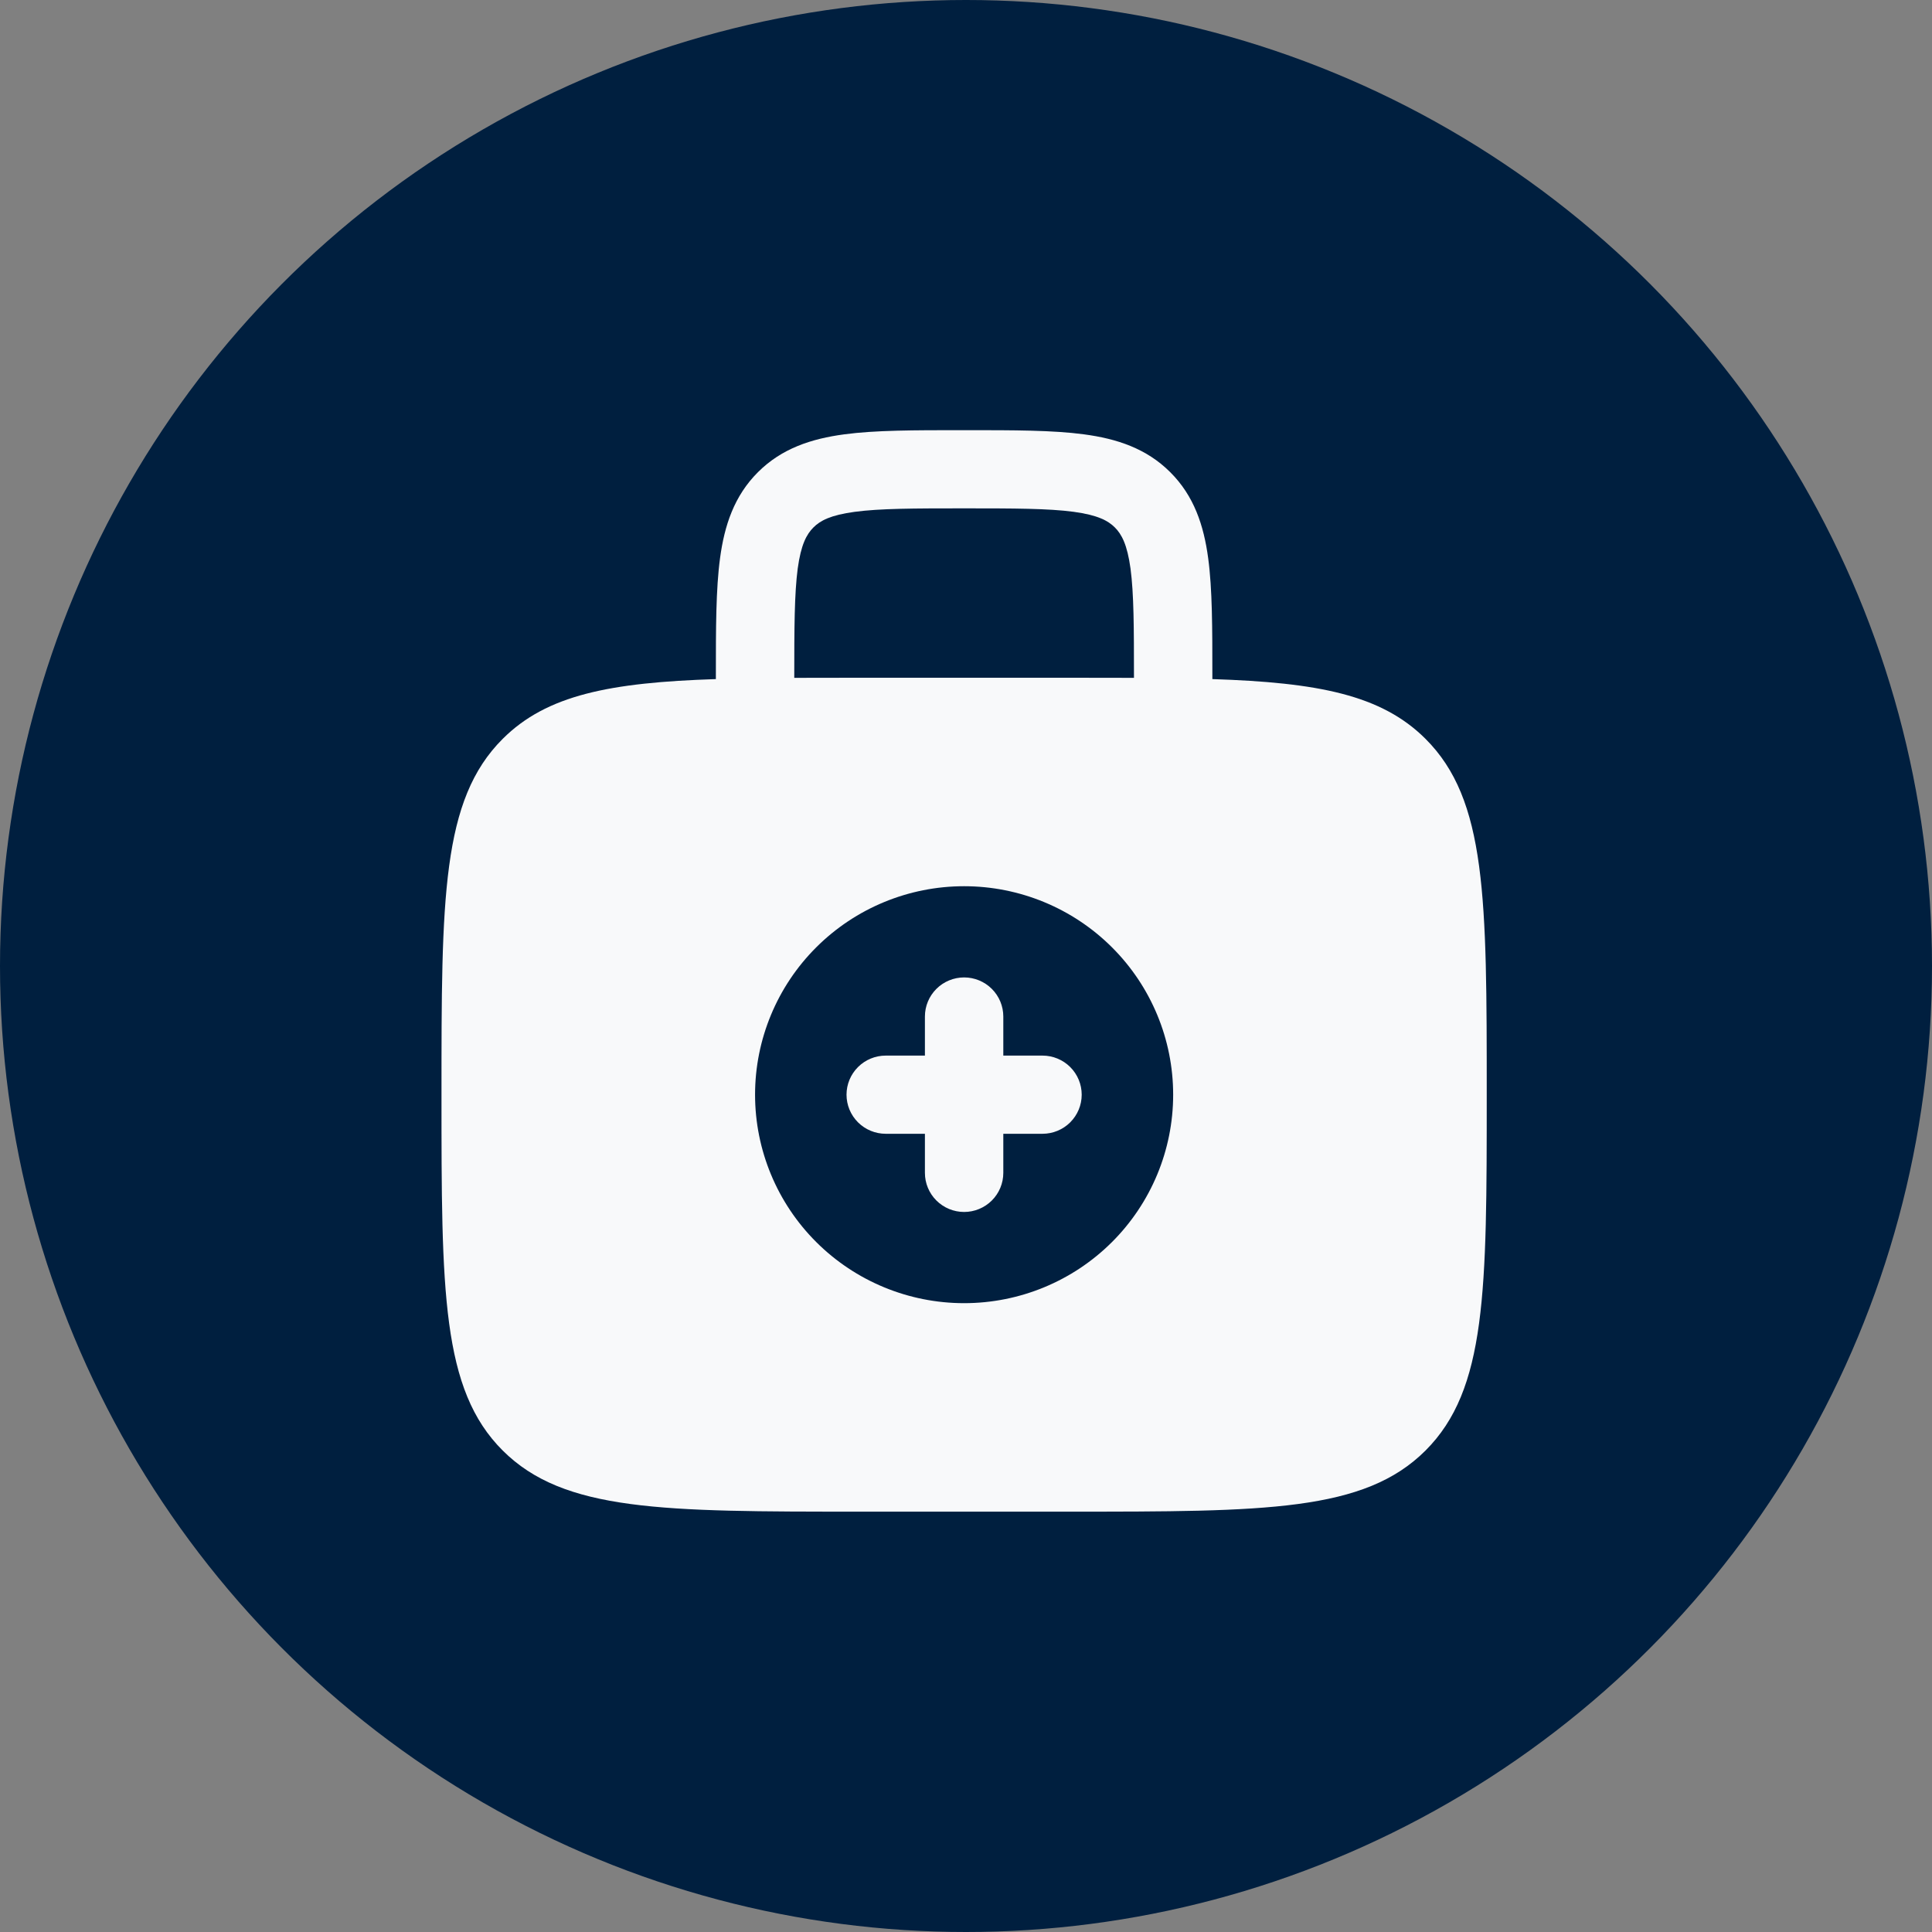
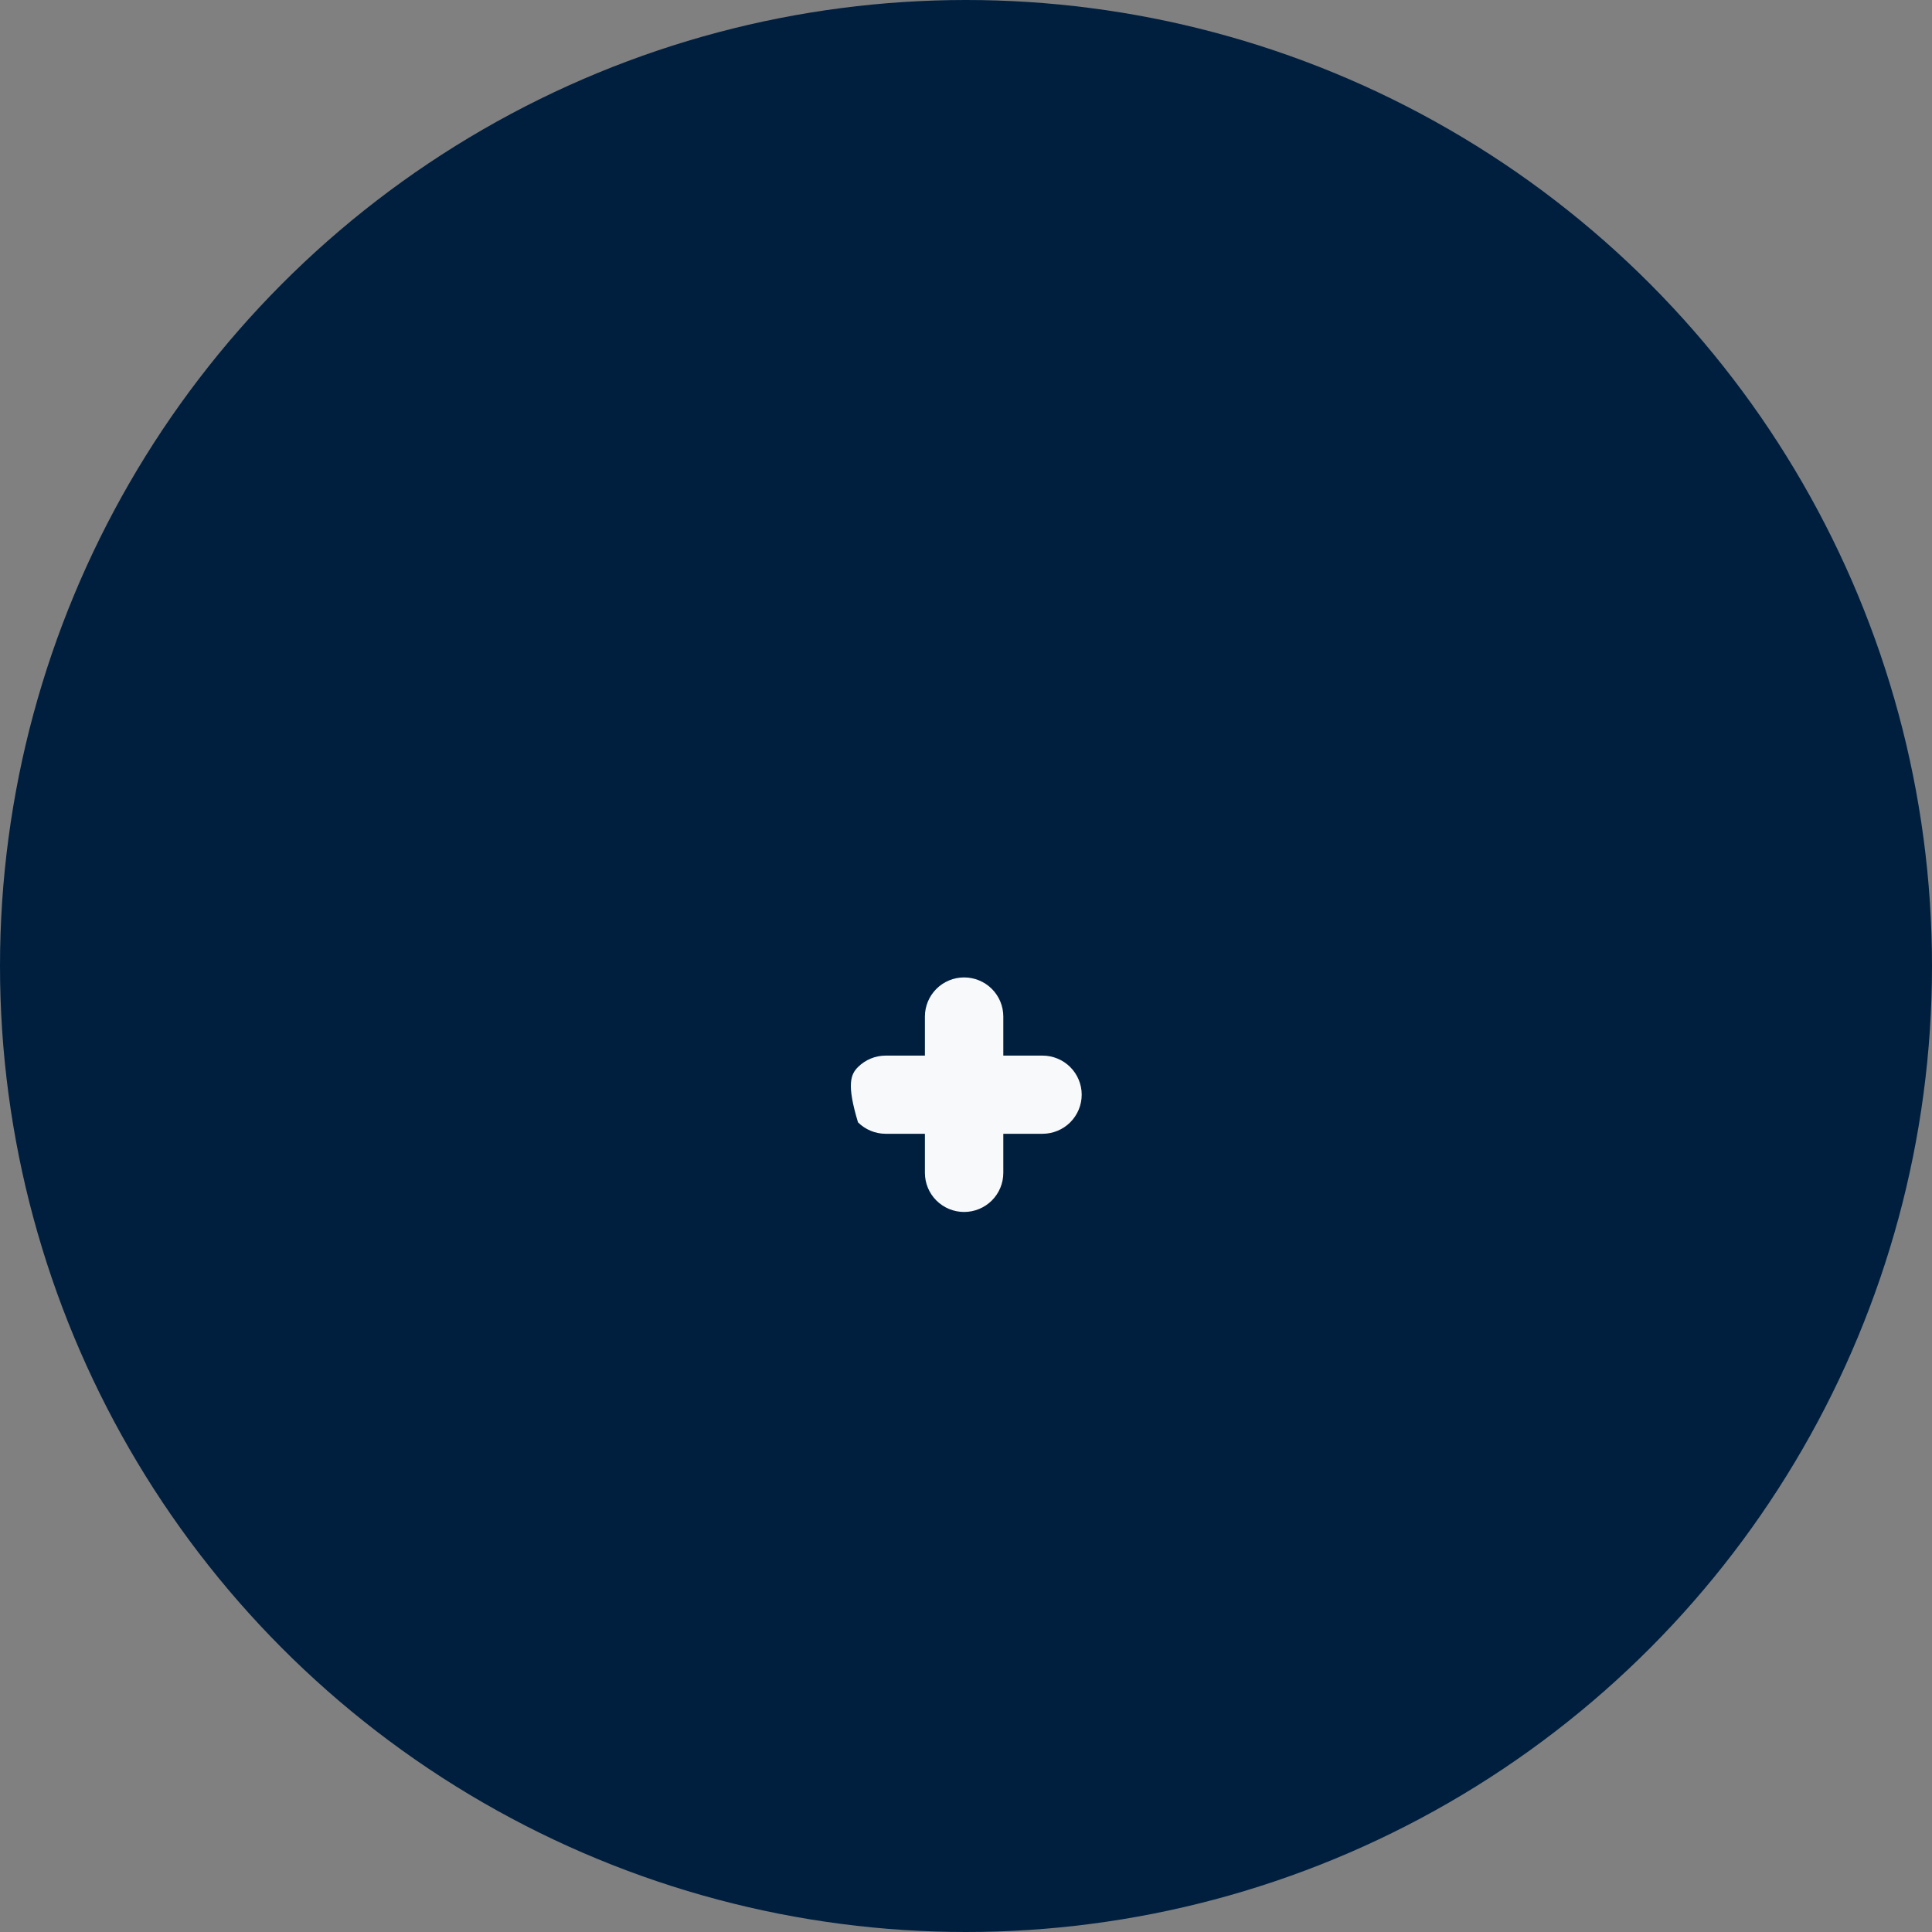
<svg xmlns="http://www.w3.org/2000/svg" width="512" height="512" viewBox="0 0 512 512" fill="none">
  <rect x="0" y="0" width="512" height="512" fill="#808080" stroke="none" />
  <circle cx="256" cy="256" r="256" fill="#001F3F" />
-   <path fill-rule="evenodd" clip-rule="evenodd" d="M255.5 259.028C258.255 259.028 260.897 260.119 262.845 262.062C264.793 264.005 265.887 266.64 265.887 269.387V279.746H276.275C279.03 279.746 281.672 280.837 283.62 282.78C285.568 284.723 286.662 287.358 286.662 290.105C286.662 292.853 285.568 295.487 283.62 297.43C281.672 299.373 279.03 300.464 276.275 300.464H265.887V310.823C265.887 313.571 264.793 316.206 262.845 318.148C260.897 320.091 258.255 321.183 255.5 321.183C252.745 321.183 250.103 320.091 248.155 318.148C246.207 316.206 245.112 313.571 245.112 310.823V300.464H234.725C231.97 300.464 229.328 299.373 227.38 297.43C225.432 295.487 224.337 292.853 224.337 290.105C224.337 287.358 225.432 284.723 227.38 282.78C229.328 280.837 231.97 279.746 234.725 279.746H245.112V269.387C245.112 266.64 246.207 264.005 248.155 262.062C250.103 260.119 252.745 259.028 255.5 259.028Z" fill="#F8F9FA" />
-   <path fill-rule="evenodd" clip-rule="evenodd" d="M254.78 114C242.329 114 231.955 114 223.728 115.105C215.03 116.265 207.177 118.834 200.876 125.119C194.56 131.417 191.984 139.249 190.821 147.909C189.713 156.127 189.713 166.486 189.713 178.89V179.967C161.722 180.878 144.908 184.138 133.232 195.796C117 211.97 117 238.019 117 290.105C117 342.191 117 368.24 133.232 384.414C149.464 400.588 175.572 400.602 227.8 400.602H283.2C335.428 400.602 361.549 400.602 377.768 384.414C393.986 368.227 394 342.191 394 290.105C394 238.019 394 211.97 377.768 195.796C366.092 184.138 349.278 180.878 321.288 179.967V178.89C321.288 166.486 321.288 156.127 320.18 147.923C319.016 139.249 316.44 131.417 310.124 125.133C303.823 118.834 295.97 116.265 287.272 115.105C279.045 114 268.658 114 256.22 114H254.78ZM300.513 179.635V179.608C300.513 166.293 300.485 157.343 299.598 150.671C298.726 144.304 297.244 141.569 295.443 139.773C293.643 137.978 290.901 136.5 284.502 135.63C277.826 134.746 268.851 134.718 255.5 134.718C242.149 134.718 233.174 134.746 226.484 135.644C220.099 136.5 217.357 137.978 215.557 139.787C213.756 141.597 212.274 144.304 211.402 150.671C210.529 157.343 210.488 166.293 210.488 179.608V179.635C215.907 179.617 221.678 179.608 227.8 179.608H283.2C289.312 179.608 295.083 179.617 300.513 179.635ZM310.9 290.105C310.9 304.758 305.063 318.811 294.674 329.172C284.284 339.533 270.193 345.354 255.5 345.354C240.807 345.354 226.716 339.533 216.326 329.172C205.937 318.811 200.1 304.758 200.1 290.105C200.1 275.452 205.937 261.399 216.326 251.038C226.716 240.677 240.807 234.856 255.5 234.856C270.193 234.856 284.284 240.677 294.674 251.038C305.063 261.399 310.9 275.452 310.9 290.105Z" fill="#F8F9FA" />
+   <path fill-rule="evenodd" clip-rule="evenodd" d="M255.5 259.028C258.255 259.028 260.897 260.119 262.845 262.062C264.793 264.005 265.887 266.64 265.887 269.387V279.746H276.275C279.03 279.746 281.672 280.837 283.62 282.78C285.568 284.723 286.662 287.358 286.662 290.105C286.662 292.853 285.568 295.487 283.62 297.43C281.672 299.373 279.03 300.464 276.275 300.464H265.887V310.823C265.887 313.571 264.793 316.206 262.845 318.148C260.897 320.091 258.255 321.183 255.5 321.183C252.745 321.183 250.103 320.091 248.155 318.148C246.207 316.206 245.112 313.571 245.112 310.823V300.464H234.725C231.97 300.464 229.328 299.373 227.38 297.43C224.337 287.358 225.432 284.723 227.38 282.78C229.328 280.837 231.97 279.746 234.725 279.746H245.112V269.387C245.112 266.64 246.207 264.005 248.155 262.062C250.103 260.119 252.745 259.028 255.5 259.028Z" fill="#F8F9FA" />
</svg>